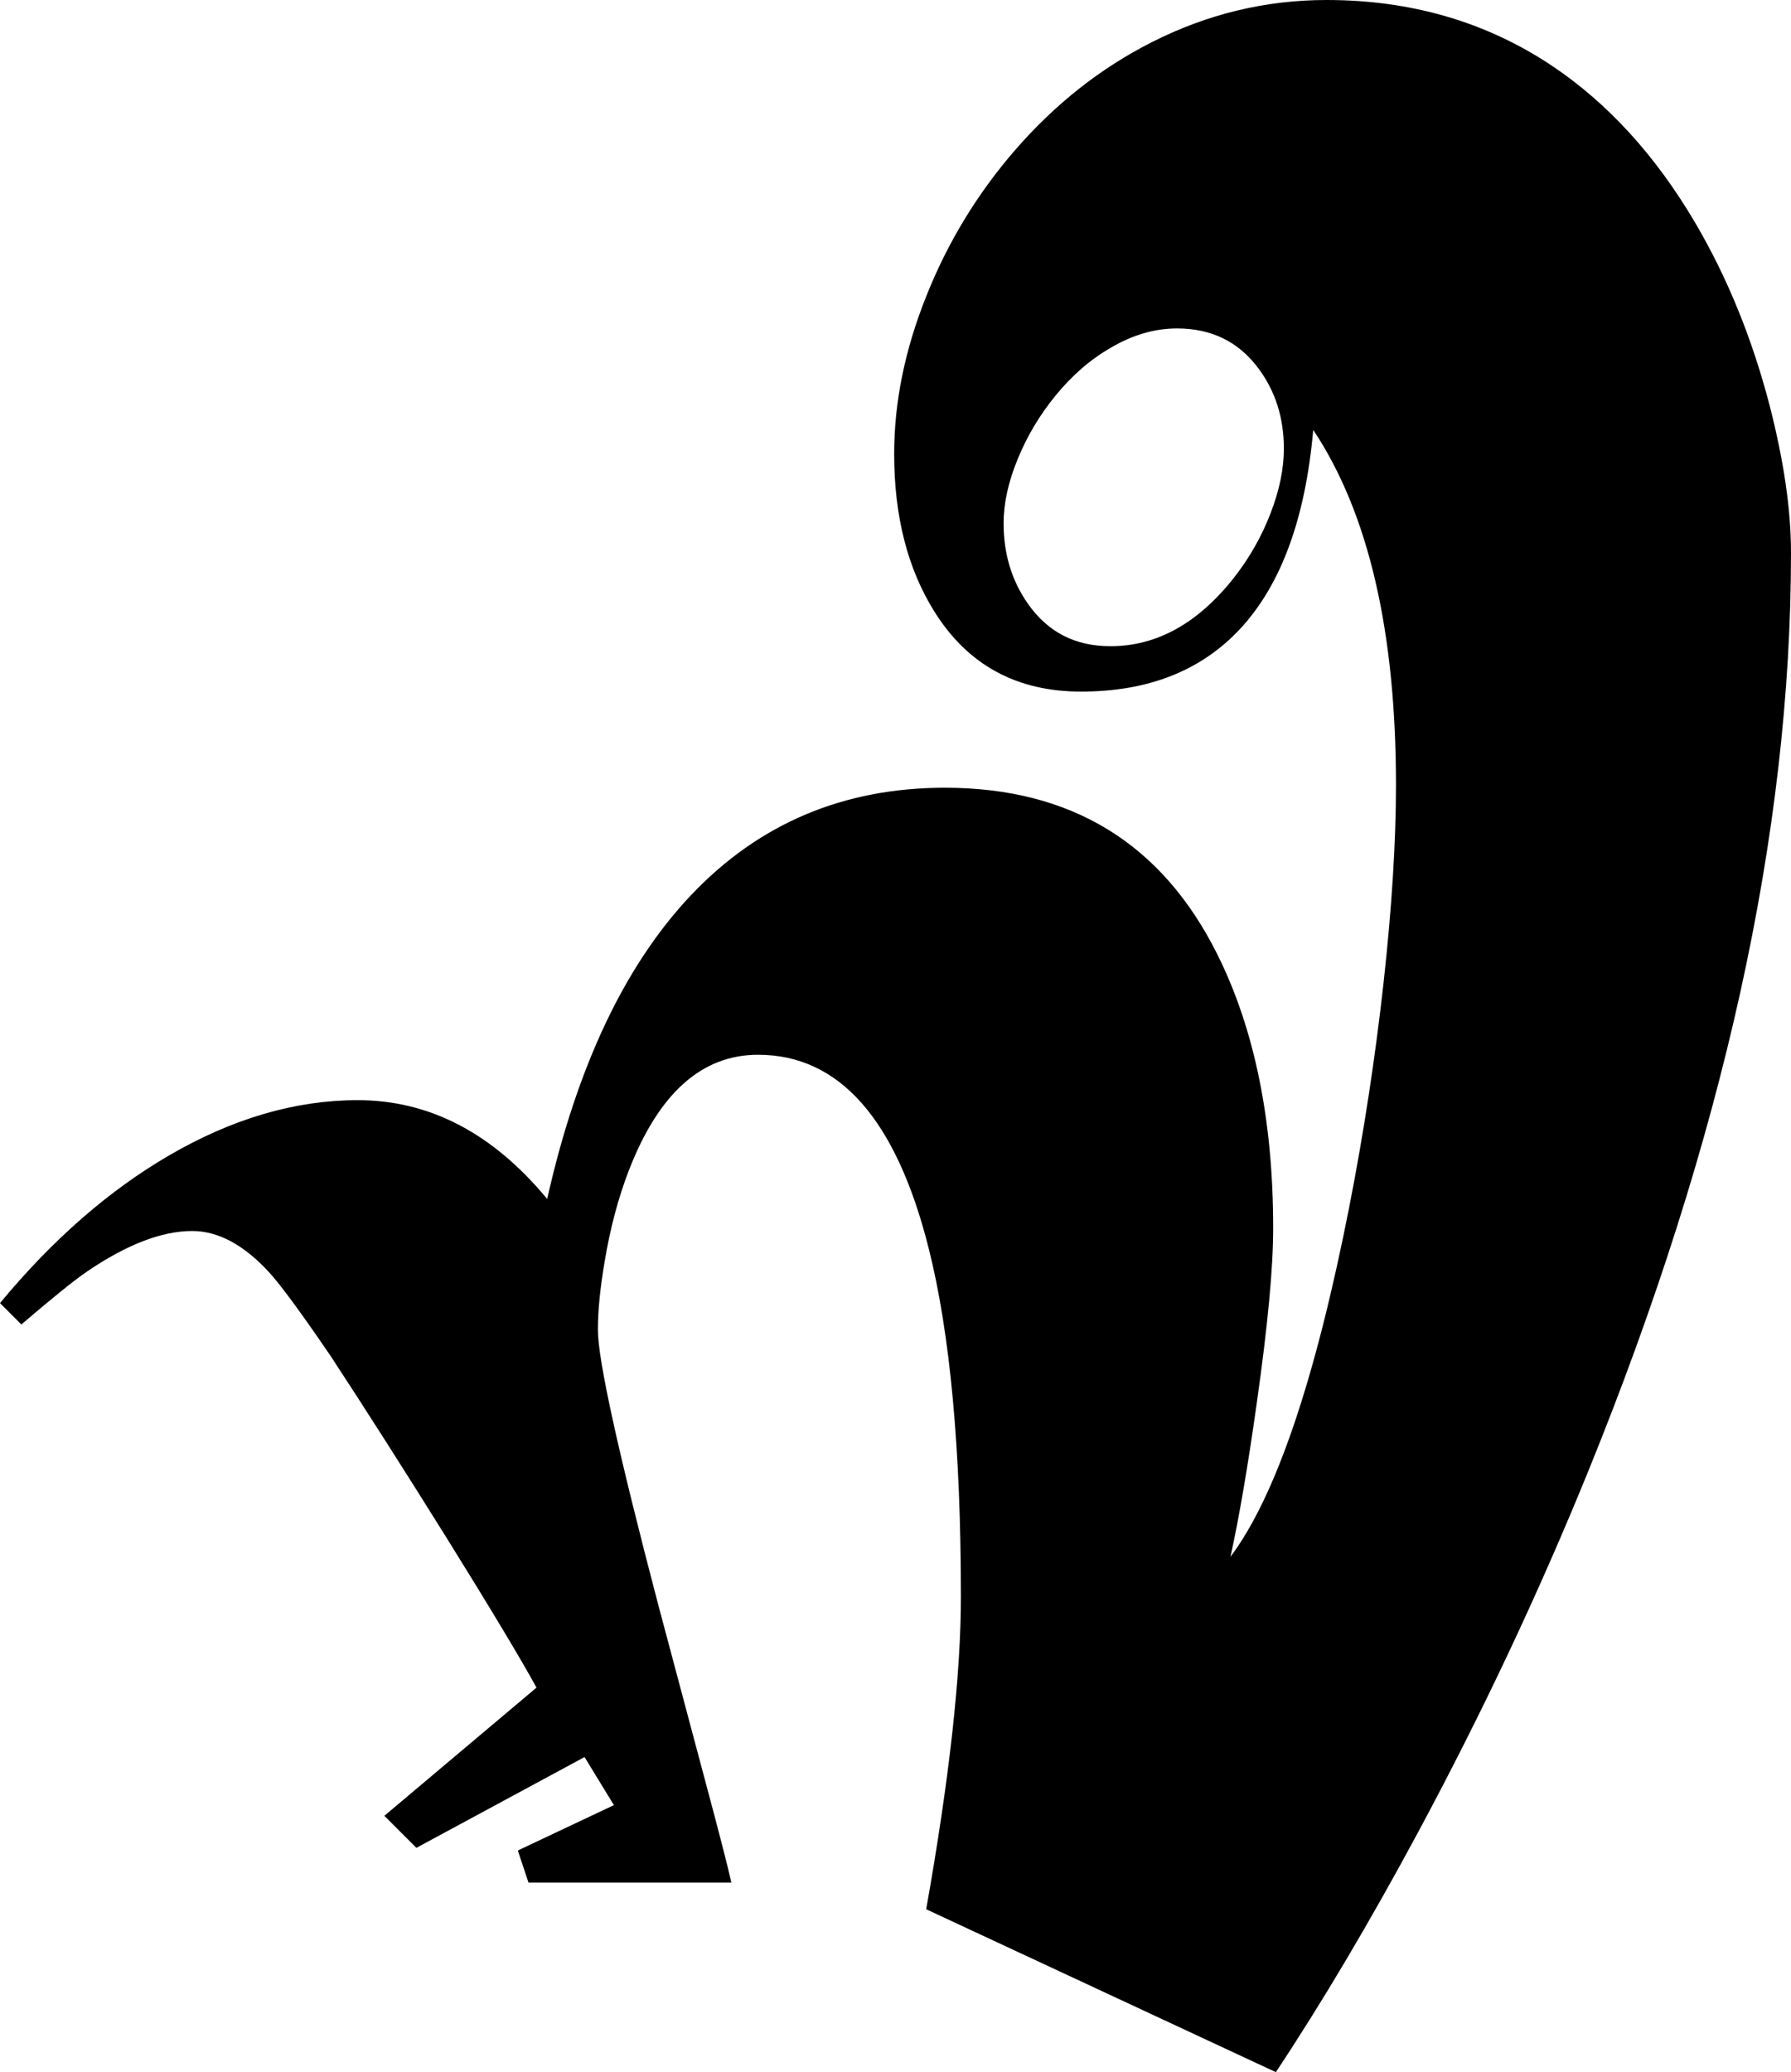
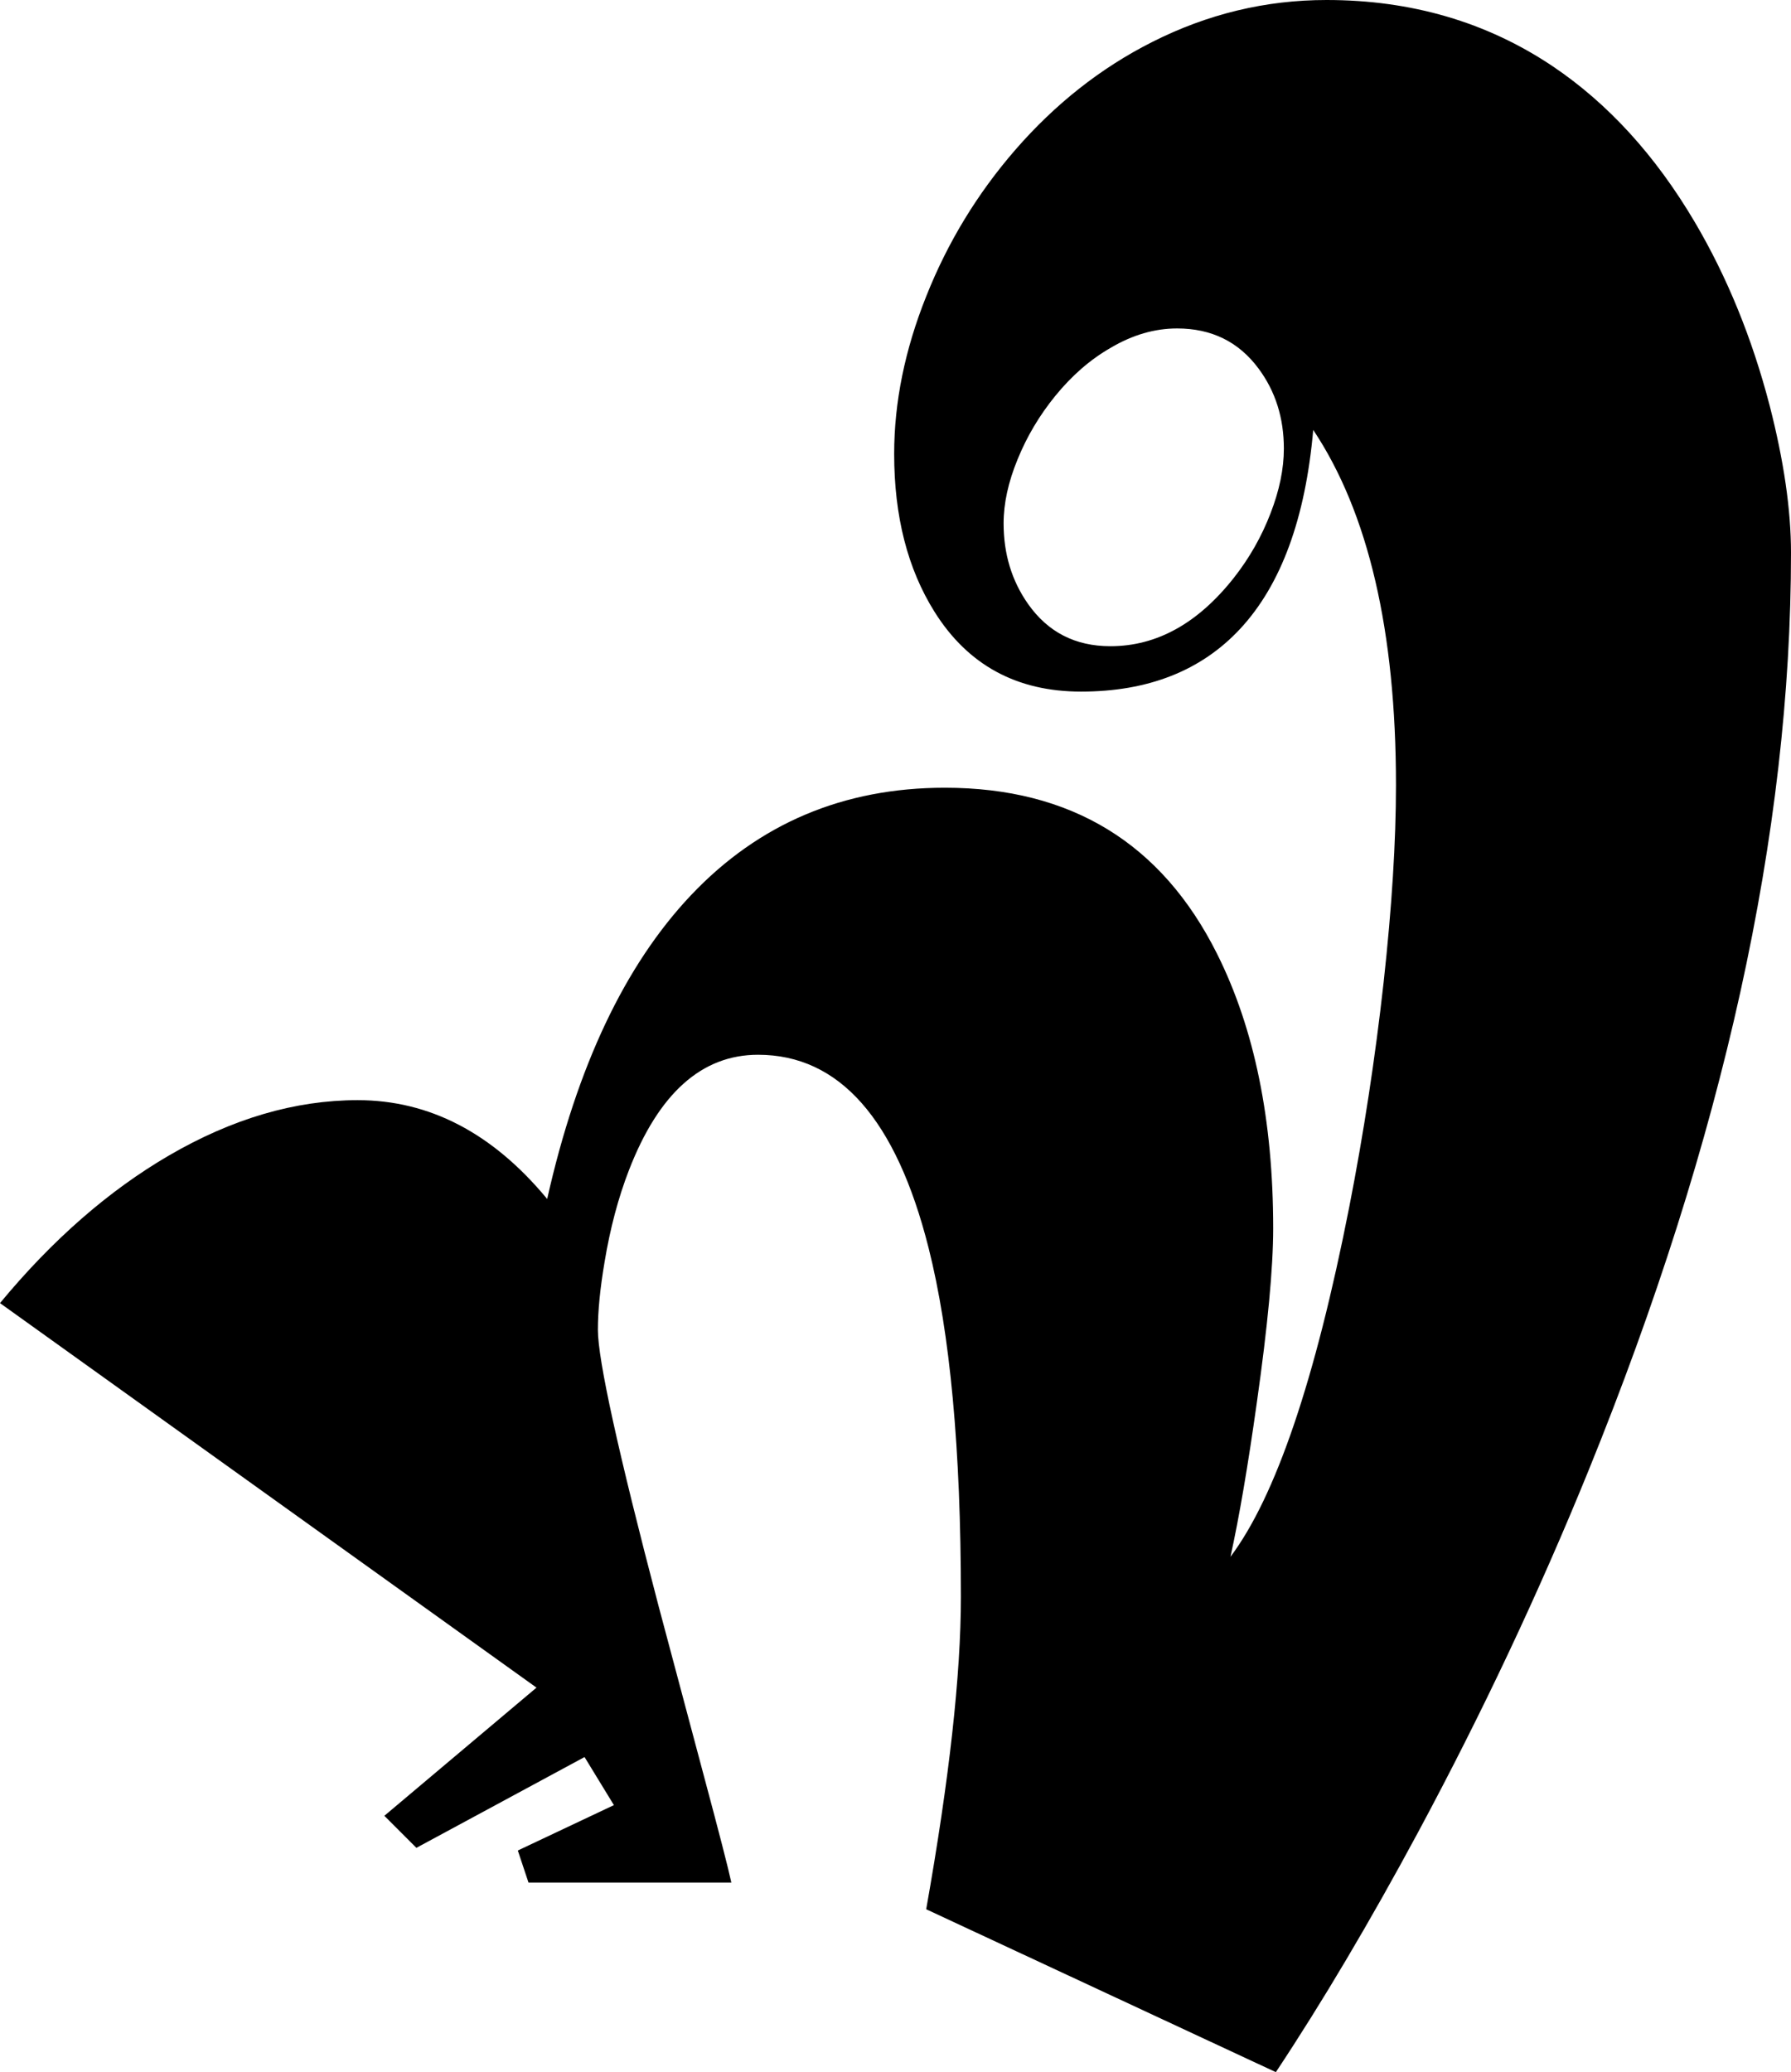
<svg xmlns="http://www.w3.org/2000/svg" height="310.4px" width="268.4px">
  <g transform="matrix(1.0, 0.0, 0.0, 1.0, 134.2, 155.2)">
-     <path d="M58.2 -88.0 Q58.2 -94.9 54.4 -100.0 49.95 -106.0 42.2 -106.0 37.15 -106.0 32.25 -103.1 27.7 -100.5 23.95 -95.9 20.4 -91.55 18.3 -86.4 16.2 -81.3 16.2 -76.8 16.2 -69.95 19.85 -64.75 24.3 -58.4 32.2 -58.4 42.65 -58.4 50.75 -68.7 54.2 -73.1 56.2 -78.3 58.2 -83.45 58.2 -88.0 M98.45 -145.3 Q110.95 -136.9 119.8 -121.9 127.05 -109.6 131.0 -94.45 134.2 -82.0 134.2 -72.4 134.2 -9.55 103.85 65.1 92.7 92.5 78.35 119.2 67.45 139.45 57.0 155.2 L4.6 130.8 Q9.8 101.5 9.8 84.0 9.8 50.85 4.95 31.7 -2.35 2.8 -20.6 2.8 -33.25 2.8 -39.95 20.1 -42.35 26.3 -43.6 33.85 -44.6 39.75 -44.6 44.0 -44.6 50.75 -35.5 85.4 L-28.75 110.7 Q-25.3 123.55 -24.6 126.8 L-55.0 126.8 -56.6 122.0 -42.2 115.2 -46.6 108.0 -71.8 121.6 -76.6 116.8 -53.8 97.6 Q-57.3 91.2 -67.25 75.2 -76.8 59.9 -84.6 48.0 -91.35 38.1 -93.95 35.3 -99.6 29.2 -105.4 29.2 -112.25 29.2 -121.2 35.3 -124.05 37.25 -131.0 43.2 L-134.2 40.0 Q-122.45 25.8 -108.9 17.9 -94.65 9.6 -80.6 9.6 -64.45 9.6 -52.2 24.4 -45.5 -5.4 -30.65 -21.1 -15.4 -37.2 7.4 -37.2 35.75 -37.2 48.2 -12.3 56.6 4.5 56.6 28.8 56.6 37.65 54.15 54.9 52.15 69.15 50.2 78.0 60.35 64.5 68.0 25.6 71.25 9.0 73.15 -8.05 75.0 -24.9 75.0 -37.6 75.0 -72.2 62.6 -90.8 60.85 -70.9 51.65 -61.0 42.9 -51.6 27.8 -51.6 13.35 -51.6 5.85 -63.55 -0.2 -73.2 -0.2 -87.2 -0.2 -98.8 4.6 -110.8 9.4 -122.9 17.95 -132.75 26.95 -143.1 38.45 -148.9 50.9 -155.2 64.6 -155.2 83.65 -155.2 98.45 -145.3" fill="#000000" fill-rule="evenodd" stroke="none" />
+     <path d="M58.2 -88.0 Q58.2 -94.9 54.4 -100.0 49.95 -106.0 42.2 -106.0 37.15 -106.0 32.25 -103.1 27.7 -100.5 23.95 -95.9 20.4 -91.55 18.3 -86.4 16.2 -81.3 16.2 -76.8 16.2 -69.95 19.85 -64.75 24.3 -58.4 32.2 -58.4 42.65 -58.4 50.75 -68.7 54.2 -73.1 56.2 -78.3 58.2 -83.45 58.2 -88.0 M98.45 -145.3 Q110.95 -136.9 119.8 -121.9 127.05 -109.6 131.0 -94.45 134.2 -82.0 134.2 -72.4 134.2 -9.55 103.85 65.1 92.7 92.5 78.35 119.2 67.45 139.45 57.0 155.2 L4.6 130.8 Q9.8 101.5 9.8 84.0 9.8 50.85 4.95 31.7 -2.35 2.8 -20.6 2.8 -33.25 2.8 -39.95 20.1 -42.35 26.3 -43.6 33.85 -44.6 39.75 -44.6 44.0 -44.6 50.75 -35.5 85.4 L-28.75 110.7 Q-25.3 123.55 -24.6 126.8 L-55.0 126.8 -56.6 122.0 -42.2 115.2 -46.6 108.0 -71.8 121.6 -76.6 116.8 -53.8 97.6 L-134.2 40.0 Q-122.45 25.8 -108.9 17.9 -94.65 9.6 -80.6 9.6 -64.45 9.6 -52.2 24.4 -45.5 -5.4 -30.65 -21.1 -15.4 -37.2 7.4 -37.2 35.75 -37.2 48.2 -12.3 56.6 4.5 56.6 28.8 56.6 37.65 54.15 54.9 52.15 69.15 50.2 78.0 60.35 64.5 68.0 25.6 71.25 9.0 73.15 -8.05 75.0 -24.9 75.0 -37.6 75.0 -72.2 62.6 -90.8 60.85 -70.9 51.65 -61.0 42.9 -51.6 27.8 -51.6 13.35 -51.6 5.85 -63.55 -0.2 -73.2 -0.2 -87.2 -0.2 -98.8 4.6 -110.8 9.4 -122.9 17.95 -132.75 26.95 -143.1 38.45 -148.9 50.9 -155.2 64.6 -155.2 83.65 -155.2 98.45 -145.3" fill="#000000" fill-rule="evenodd" stroke="none" />
  </g>
</svg>